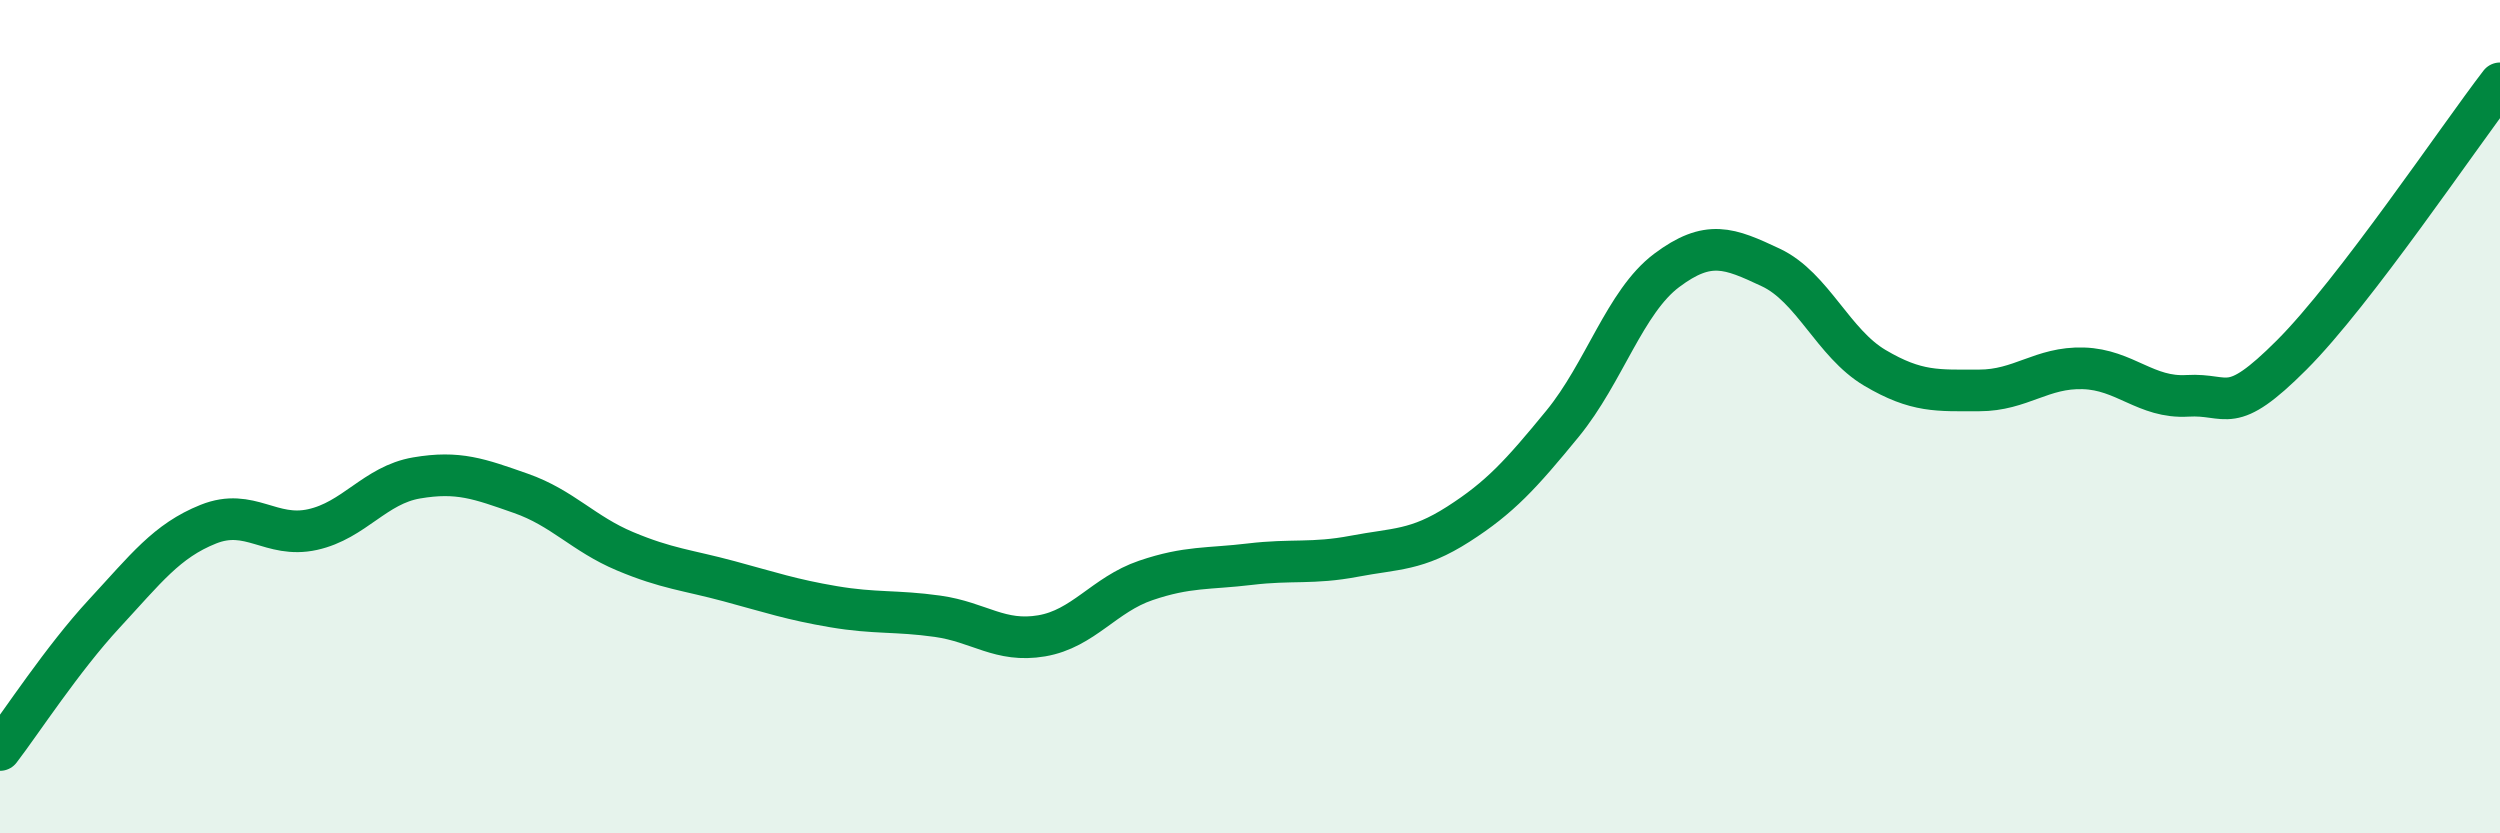
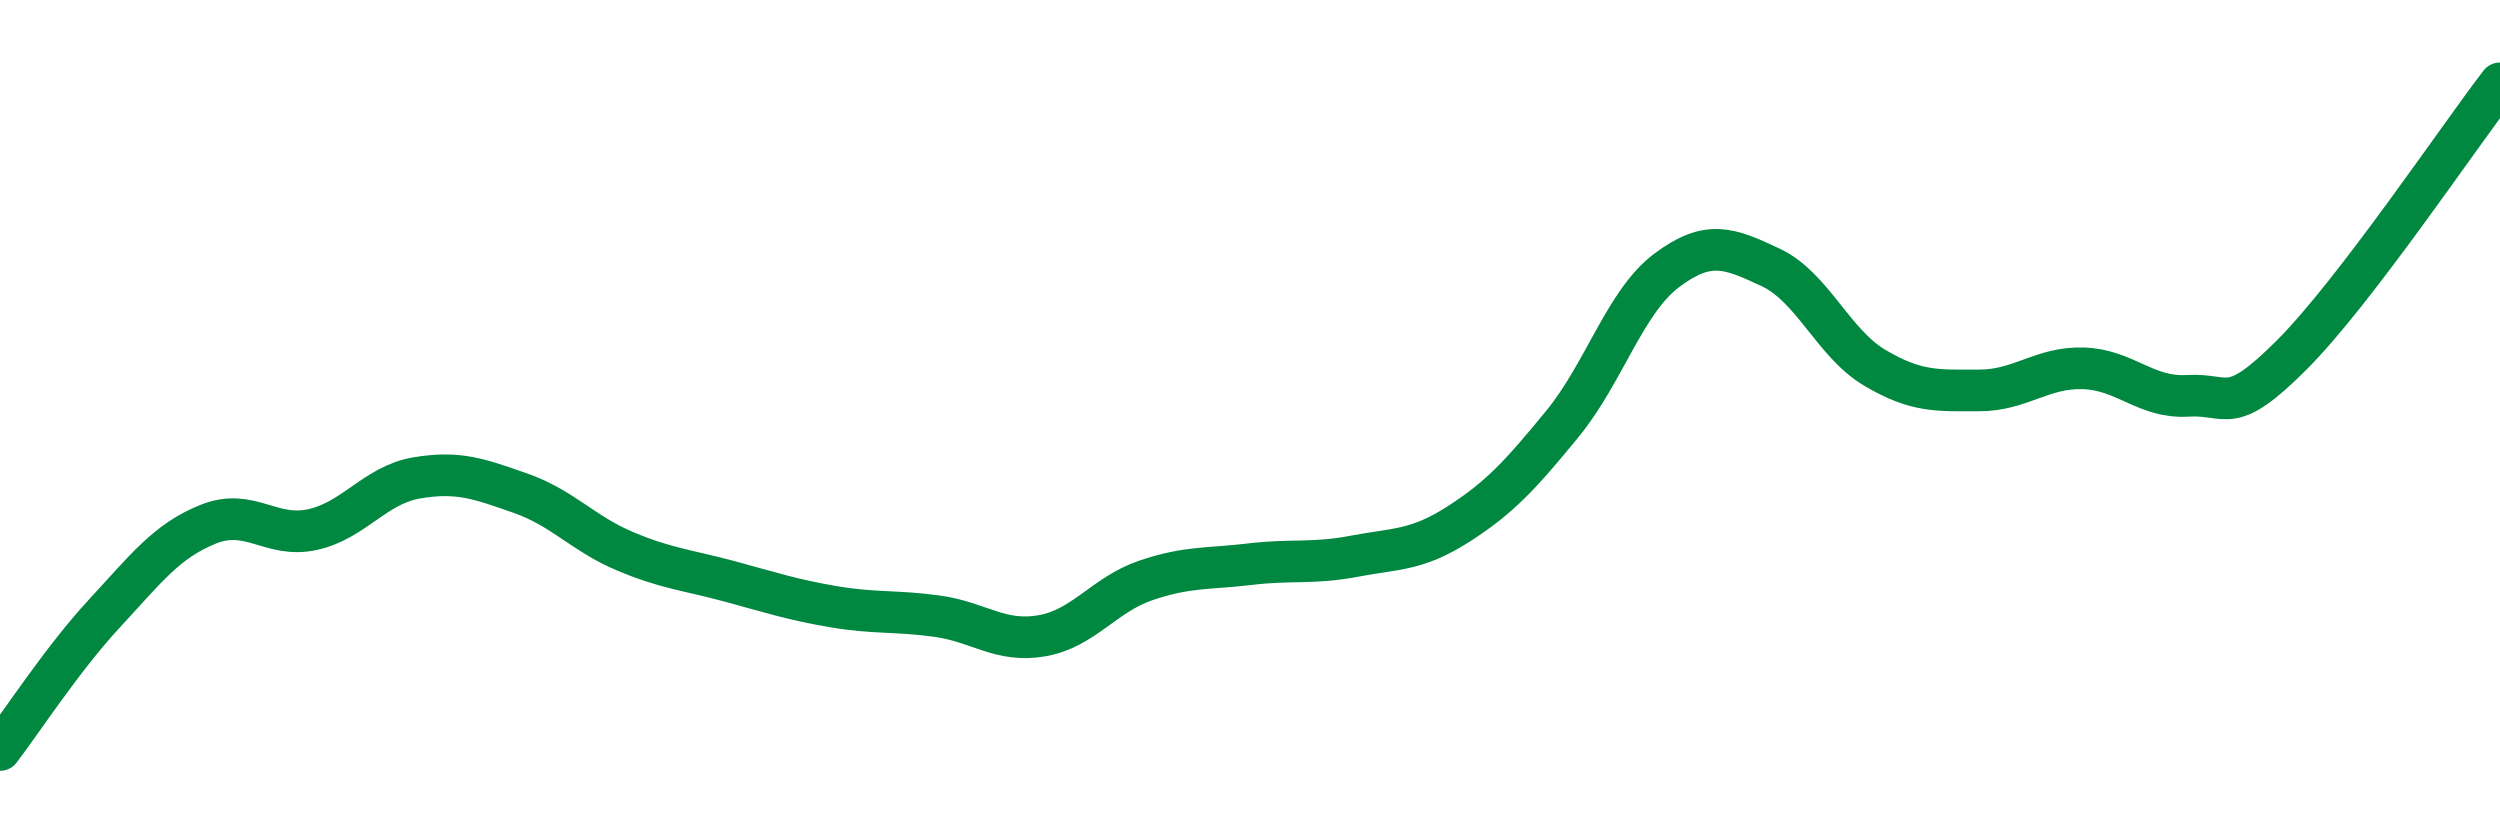
<svg xmlns="http://www.w3.org/2000/svg" width="60" height="20" viewBox="0 0 60 20">
-   <path d="M 0,18 C 0.5,17.35 1.5,15.81 2.5,14.73 C 3.5,13.65 4,12.98 5,12.58 C 6,12.18 6.5,12.93 7.5,12.71 C 8.5,12.49 9,11.64 10,11.47 C 11,11.3 11.5,11.49 12.5,11.84 C 13.5,12.19 14,12.81 15,13.23 C 16,13.65 16.5,13.68 17.5,13.95 C 18.5,14.22 19,14.39 20,14.56 C 21,14.73 21.5,14.65 22.5,14.79 C 23.5,14.93 24,15.43 25,15.26 C 26,15.09 26.5,14.27 27.5,13.93 C 28.5,13.59 29,13.66 30,13.54 C 31,13.42 31.5,13.54 32.5,13.35 C 33.5,13.16 34,13.22 35,12.58 C 36,11.94 36.5,11.39 37.5,10.17 C 38.5,8.95 39,7.24 40,6.49 C 41,5.74 41.5,5.95 42.5,6.42 C 43.5,6.89 44,8.24 45,8.83 C 46,9.42 46.5,9.37 47.5,9.37 C 48.5,9.37 49,8.81 50,8.84 C 51,8.87 51.5,9.56 52.5,9.5 C 53.5,9.44 53.5,10.02 55,8.52 C 56.5,7.02 59,3.3 60,2L60 20L0 20Z" fill="#008740" opacity="0.1" stroke-linecap="round" stroke-linejoin="round" />
  <path d="M 0,18 C 0.5,17.35 1.5,15.81 2.5,14.73 C 3.5,13.65 4,12.98 5,12.58 C 6,12.18 6.5,12.93 7.5,12.71 C 8.5,12.49 9,11.64 10,11.47 C 11,11.3 11.5,11.49 12.5,11.84 C 13.5,12.19 14,12.81 15,13.23 C 16,13.65 16.5,13.68 17.5,13.95 C 18.5,14.22 19,14.39 20,14.56 C 21,14.73 21.5,14.65 22.5,14.79 C 23.5,14.93 24,15.43 25,15.26 C 26,15.09 26.5,14.27 27.5,13.93 C 28.5,13.59 29,13.66 30,13.54 C 31,13.42 31.5,13.54 32.5,13.35 C 33.5,13.16 34,13.22 35,12.58 C 36,11.94 36.5,11.39 37.5,10.17 C 38.5,8.95 39,7.24 40,6.49 C 41,5.74 41.5,5.95 42.5,6.42 C 43.5,6.89 44,8.24 45,8.83 C 46,9.42 46.5,9.37 47.5,9.37 C 48.5,9.37 49,8.81 50,8.84 C 51,8.87 51.5,9.56 52.5,9.5 C 53.5,9.44 53.5,10.02 55,8.52 C 56.5,7.02 59,3.3 60,2" stroke="#008740" stroke-width="1" fill="none" stroke-linecap="round" stroke-linejoin="round" />
</svg>